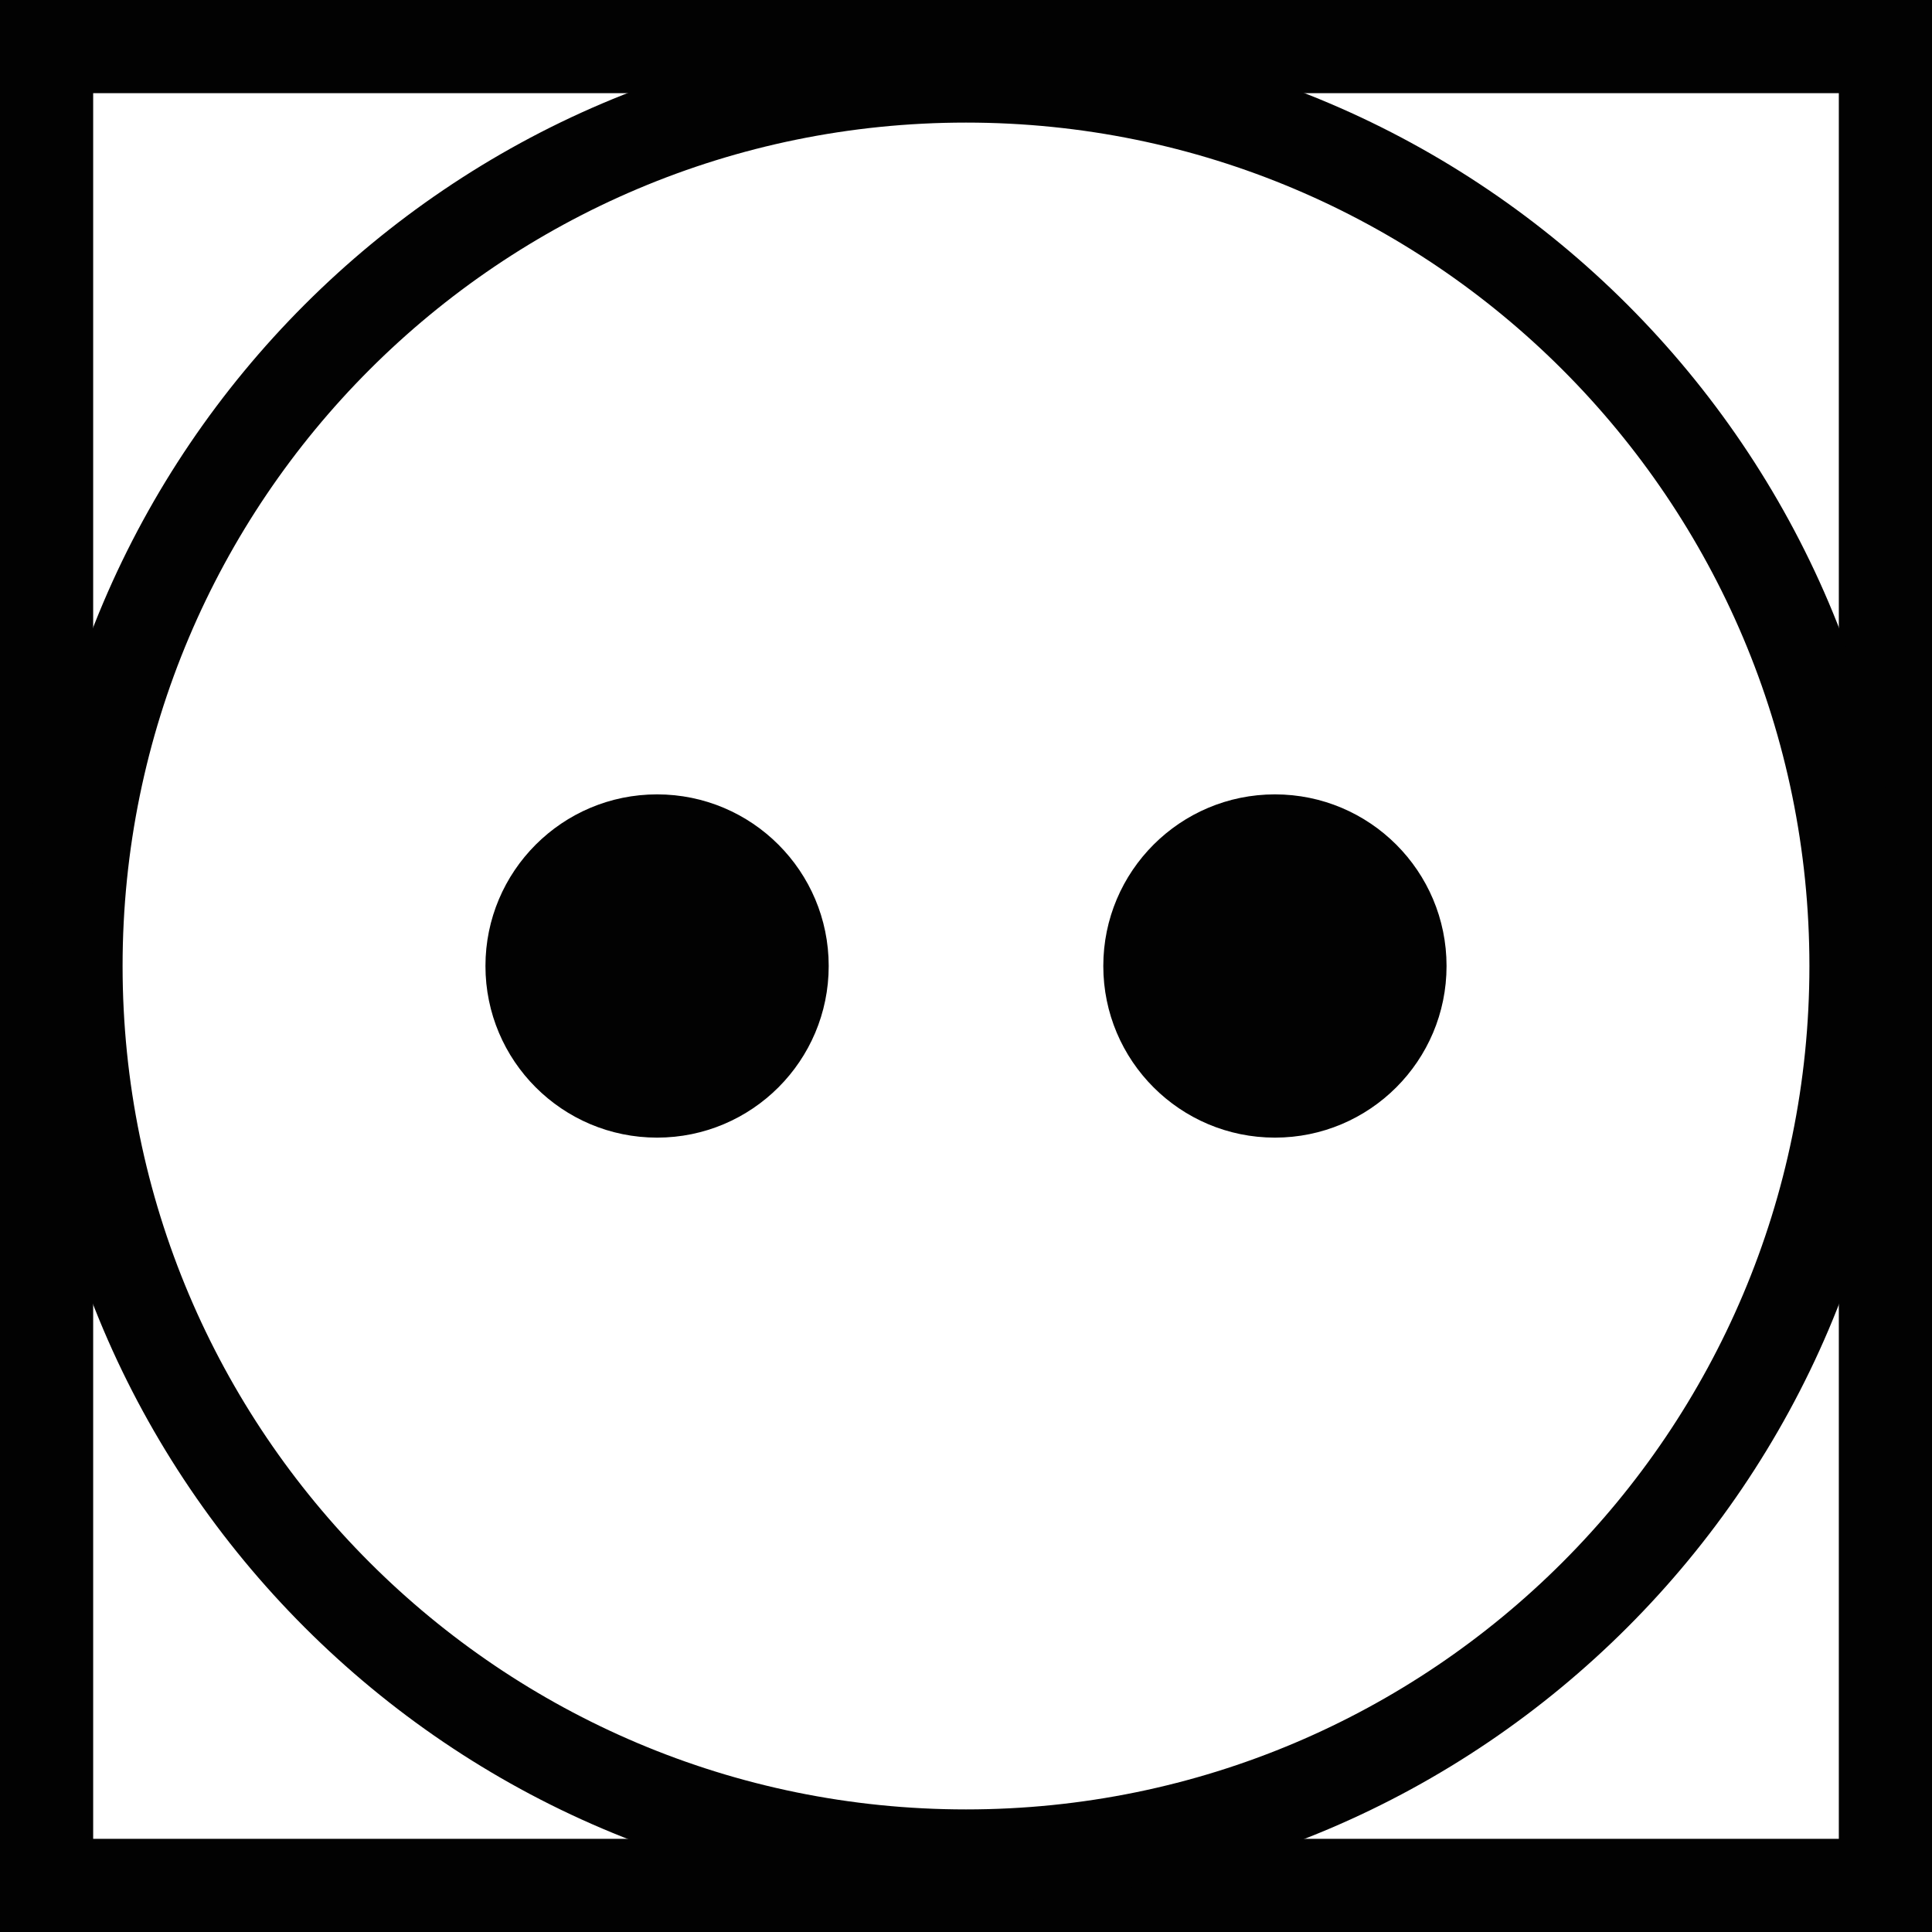
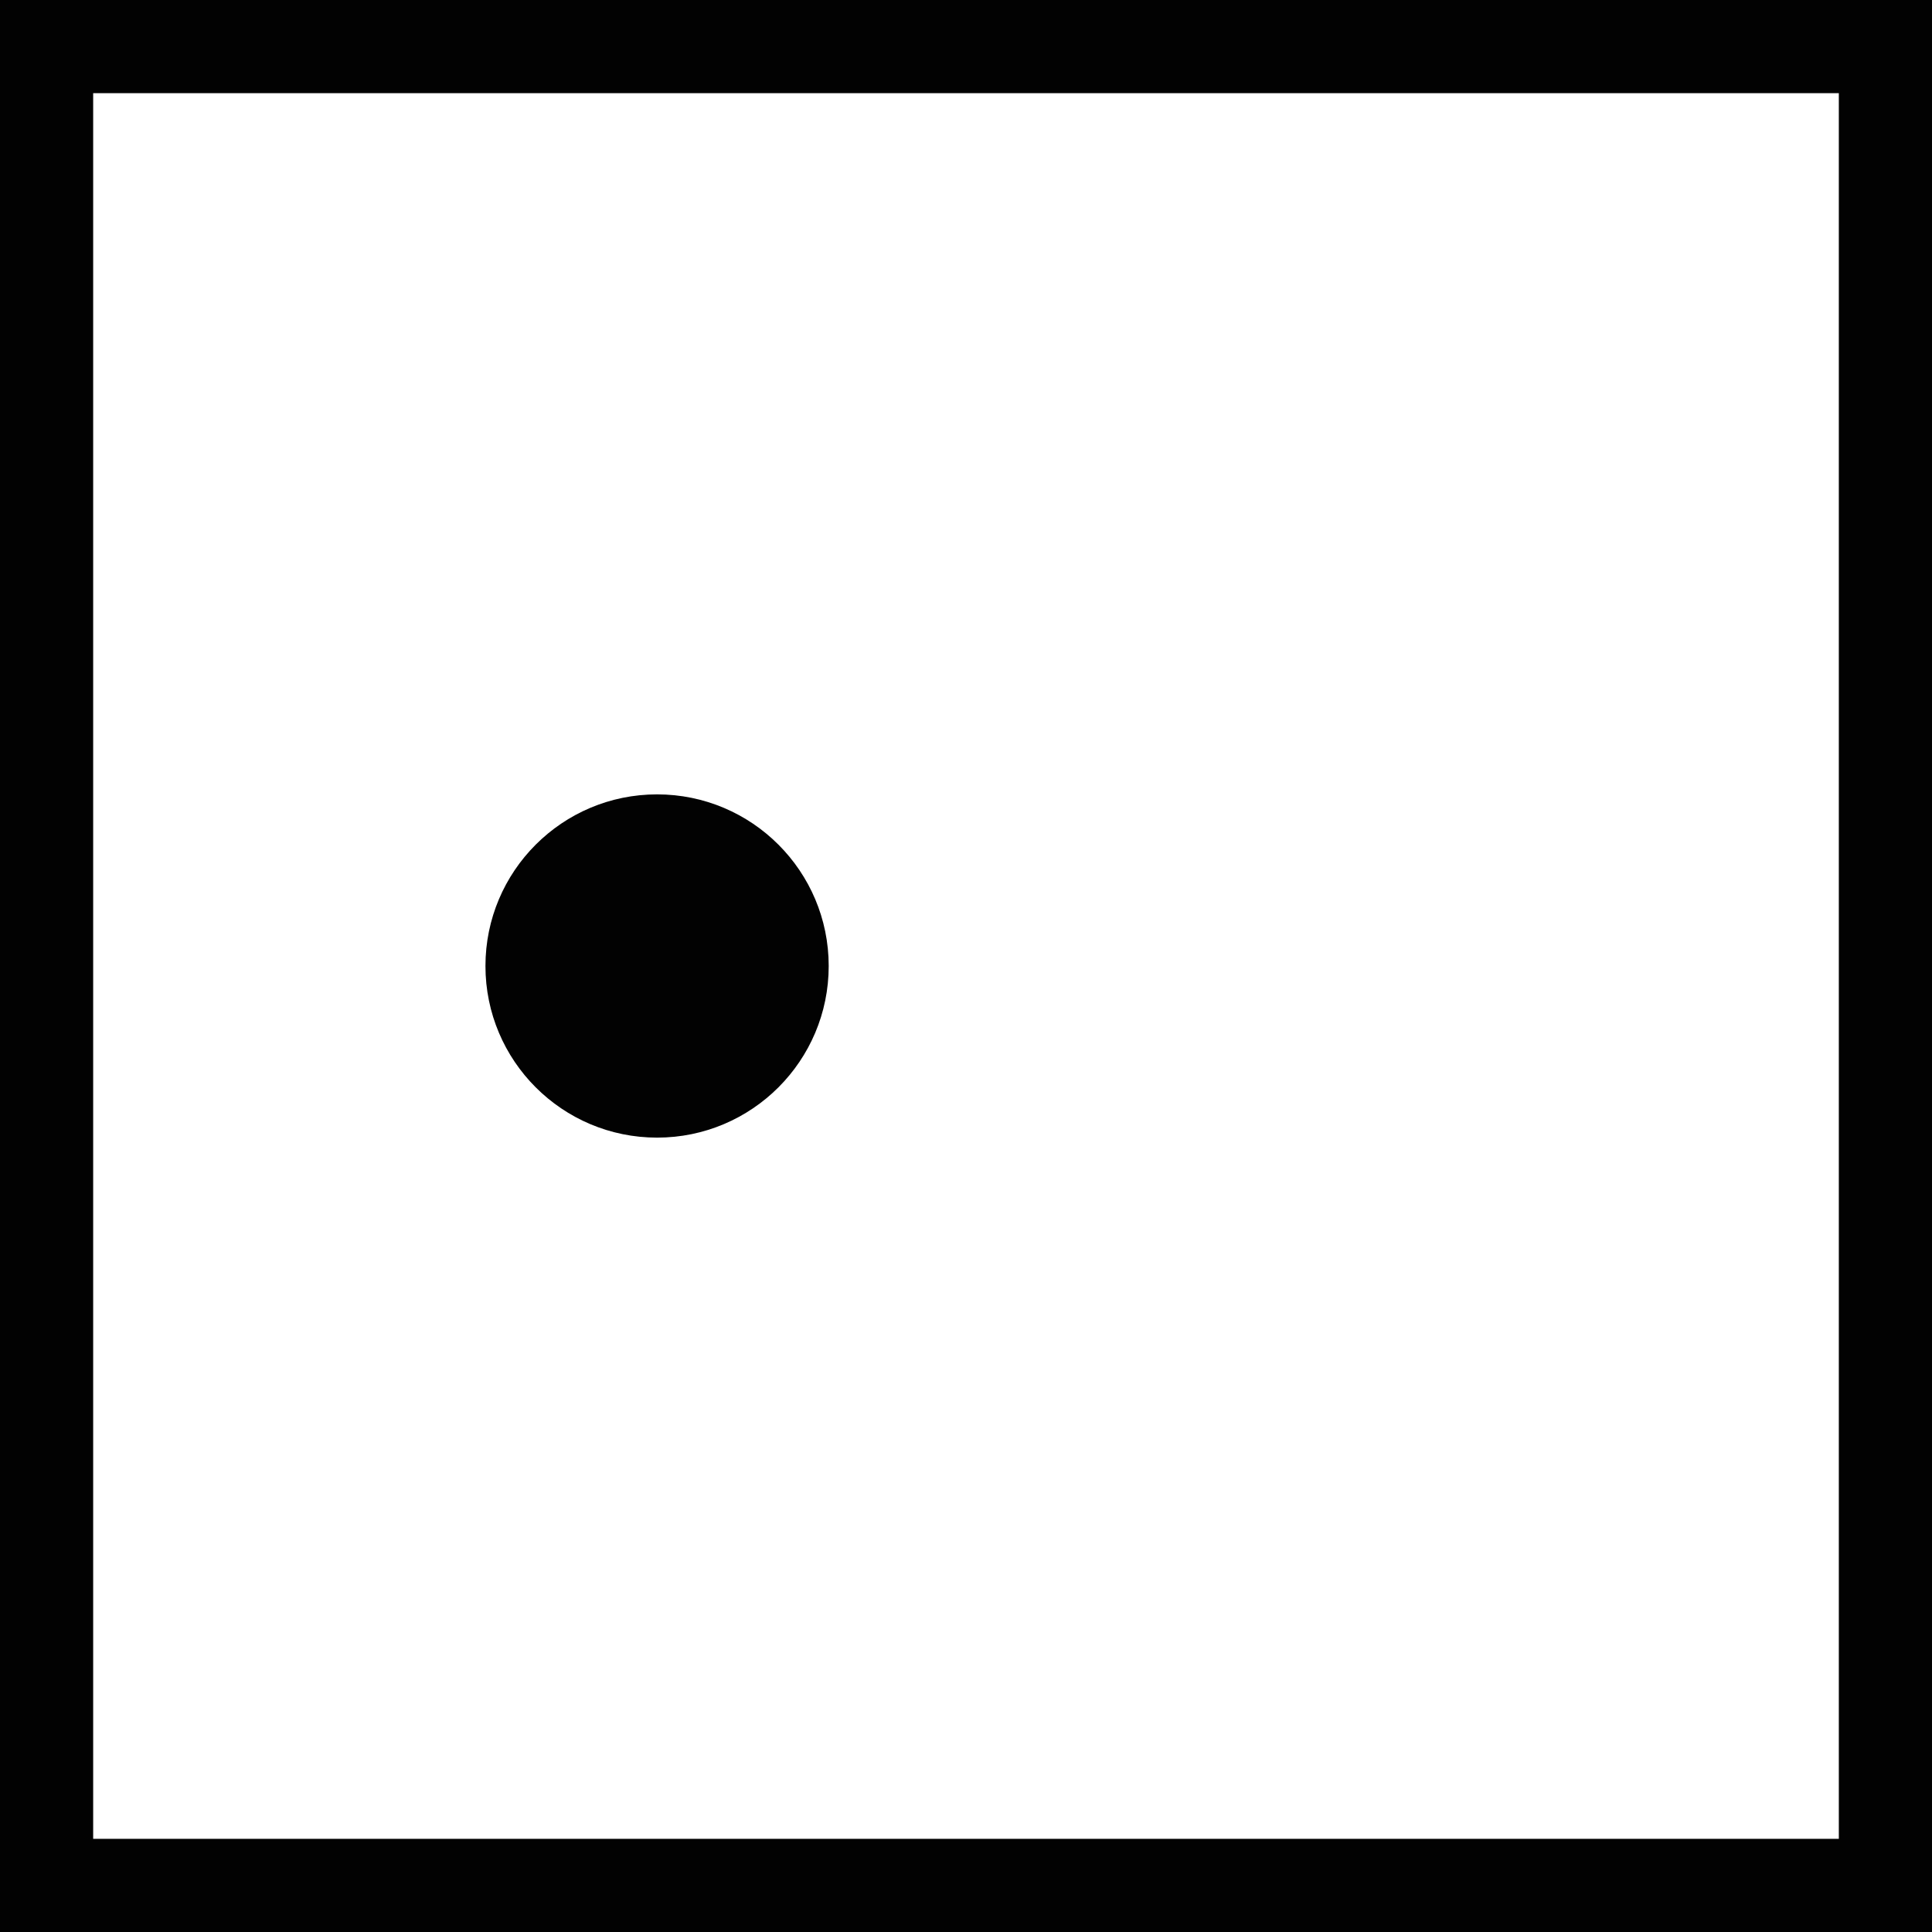
<svg xmlns="http://www.w3.org/2000/svg" version="1.1" id="Layer_1" x="0px" y="0px" viewBox="0 0 39.4 39.4" style="enable-background:new 0 0 39.4 39.4;" xml:space="preserve">
  <style type="text/css">
	.st0{fill:#020202;}
	.st1{fill:#010101;}
</style>
  <g>
    <path class="st0" d="M39.4,39.4H0V0h39.4V39.4z M1.9,37.5h35.6V1.9H1.9V37.5z" />
-     <path class="st0" d="M19.7,38.8c-10.5,0-19.1-8.6-19.1-19.1S9.2,0.6,19.7,0.6c10.5,0,19.1,8.6,19.1,19.1S30.2,38.8,19.7,38.8z    M19.7,2.5c-9.5,0-17.2,7.7-17.2,17.2s7.7,17.2,17.2,17.2s17.2-7.7,17.2-17.2S29.2,2.5,19.7,2.5z" />
-     <circle class="st0" cx="26" cy="19.7" r="3.5" />
    <circle class="st0" cx="13.4" cy="19.7" r="3.5" />
  </g>
</svg>